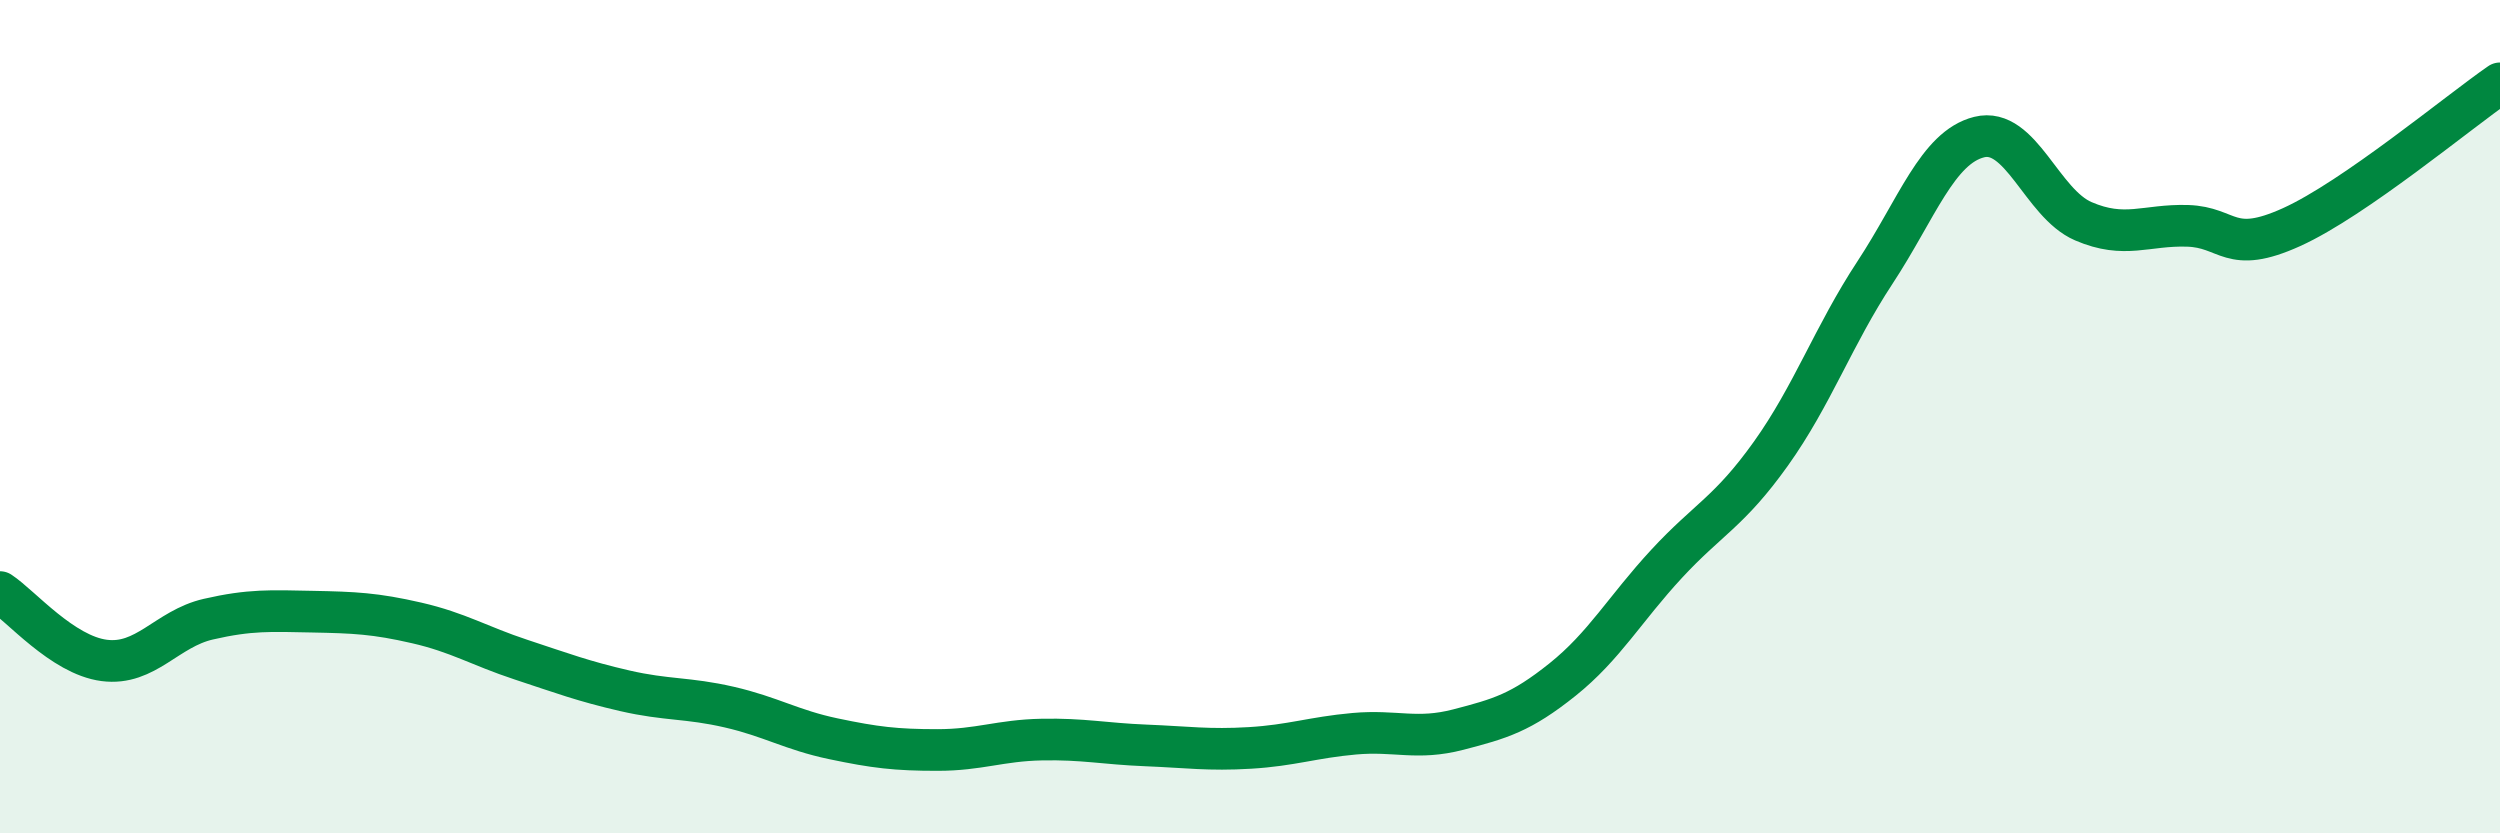
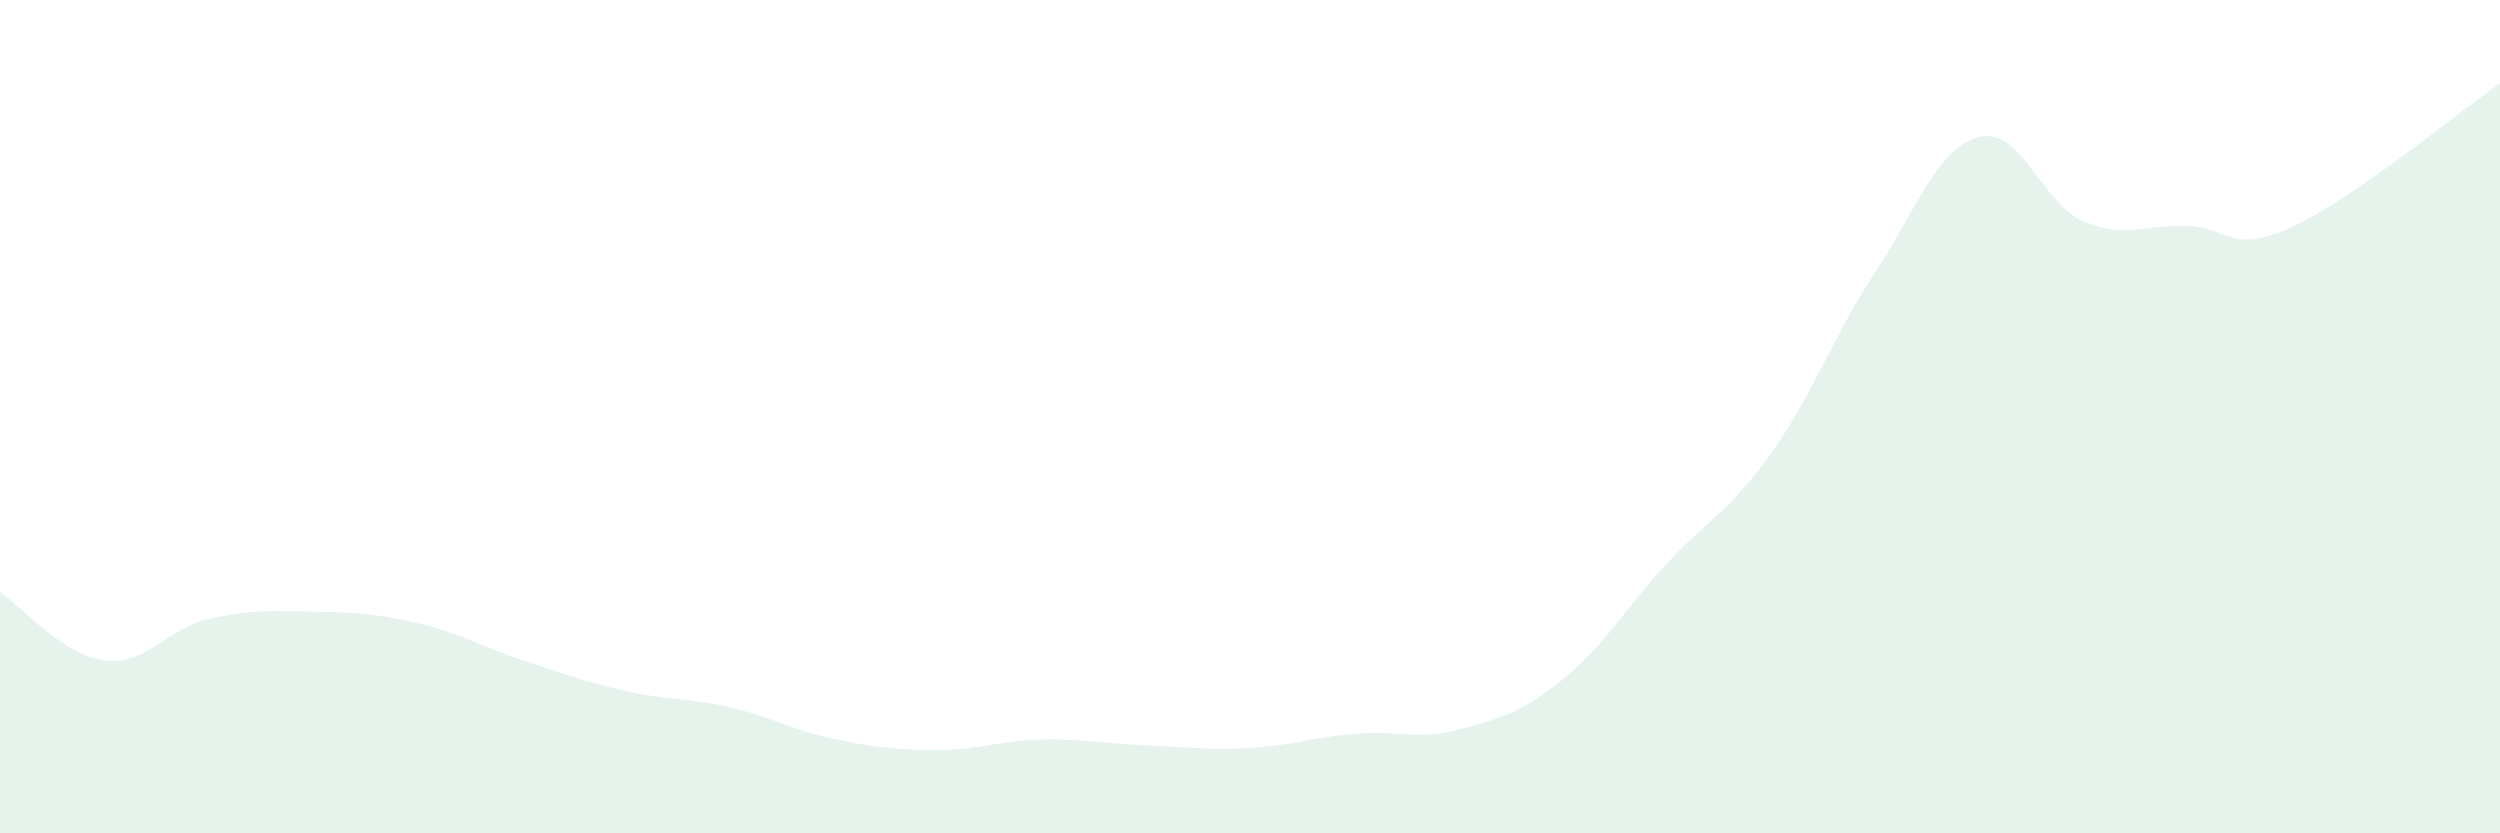
<svg xmlns="http://www.w3.org/2000/svg" width="60" height="20" viewBox="0 0 60 20">
  <path d="M 0,14.21 C 0.5,14.54 1.5,15.72 2.5,15.85 C 3.5,15.98 4,15.09 5,14.86 C 6,14.63 6.5,14.66 7.5,14.68 C 8.5,14.7 9,14.72 10,14.95 C 11,15.18 11.5,15.5 12.5,15.83 C 13.5,16.16 14,16.35 15,16.58 C 16,16.81 16.5,16.74 17.5,16.97 C 18.5,17.2 19,17.52 20,17.73 C 21,17.94 21.5,18 22.5,18 C 23.5,18 24,17.77 25,17.75 C 26,17.73 26.5,17.85 27.5,17.89 C 28.5,17.93 29,18.01 30,17.95 C 31,17.89 31.5,17.7 32.5,17.61 C 33.5,17.52 34,17.77 35,17.51 C 36,17.25 36.5,17.11 37.5,16.31 C 38.5,15.51 39,14.61 40,13.53 C 41,12.45 41.5,12.29 42.5,10.89 C 43.5,9.49 44,8.06 45,6.54 C 46,5.02 46.5,3.54 47.5,3.29 C 48.5,3.04 49,4.88 50,5.31 C 51,5.74 51.5,5.39 52.5,5.42 C 53.5,5.45 53.5,6.13 55,5.45 C 56.5,4.77 59,2.69 60,2L60 20L0 20Z" fill="#008740" opacity="0.1" stroke-linecap="round" stroke-linejoin="round" />
-   <path d="M 0,14.21 C 0.5,14.54 1.5,15.72 2.5,15.85 C 3.5,15.98 4,15.09 5,14.86 C 6,14.63 6.5,14.66 7.5,14.68 C 8.5,14.7 9,14.72 10,14.95 C 11,15.18 11.5,15.5 12.5,15.83 C 13.5,16.16 14,16.35 15,16.58 C 16,16.81 16.5,16.74 17.5,16.97 C 18.5,17.2 19,17.52 20,17.73 C 21,17.94 21.5,18 22.5,18 C 23.5,18 24,17.77 25,17.75 C 26,17.73 26.5,17.85 27.5,17.89 C 28.5,17.93 29,18.01 30,17.95 C 31,17.89 31.5,17.7 32.5,17.61 C 33.5,17.52 34,17.77 35,17.51 C 36,17.25 36.5,17.11 37.5,16.31 C 38.5,15.51 39,14.61 40,13.53 C 41,12.45 41.5,12.29 42.5,10.89 C 43.5,9.49 44,8.06 45,6.54 C 46,5.02 46.5,3.54 47.5,3.29 C 48.5,3.04 49,4.88 50,5.31 C 51,5.74 51.5,5.39 52.5,5.42 C 53.5,5.45 53.5,6.13 55,5.45 C 56.5,4.77 59,2.69 60,2" stroke="#008740" stroke-width="1" fill="none" stroke-linecap="round" stroke-linejoin="round" />
</svg>